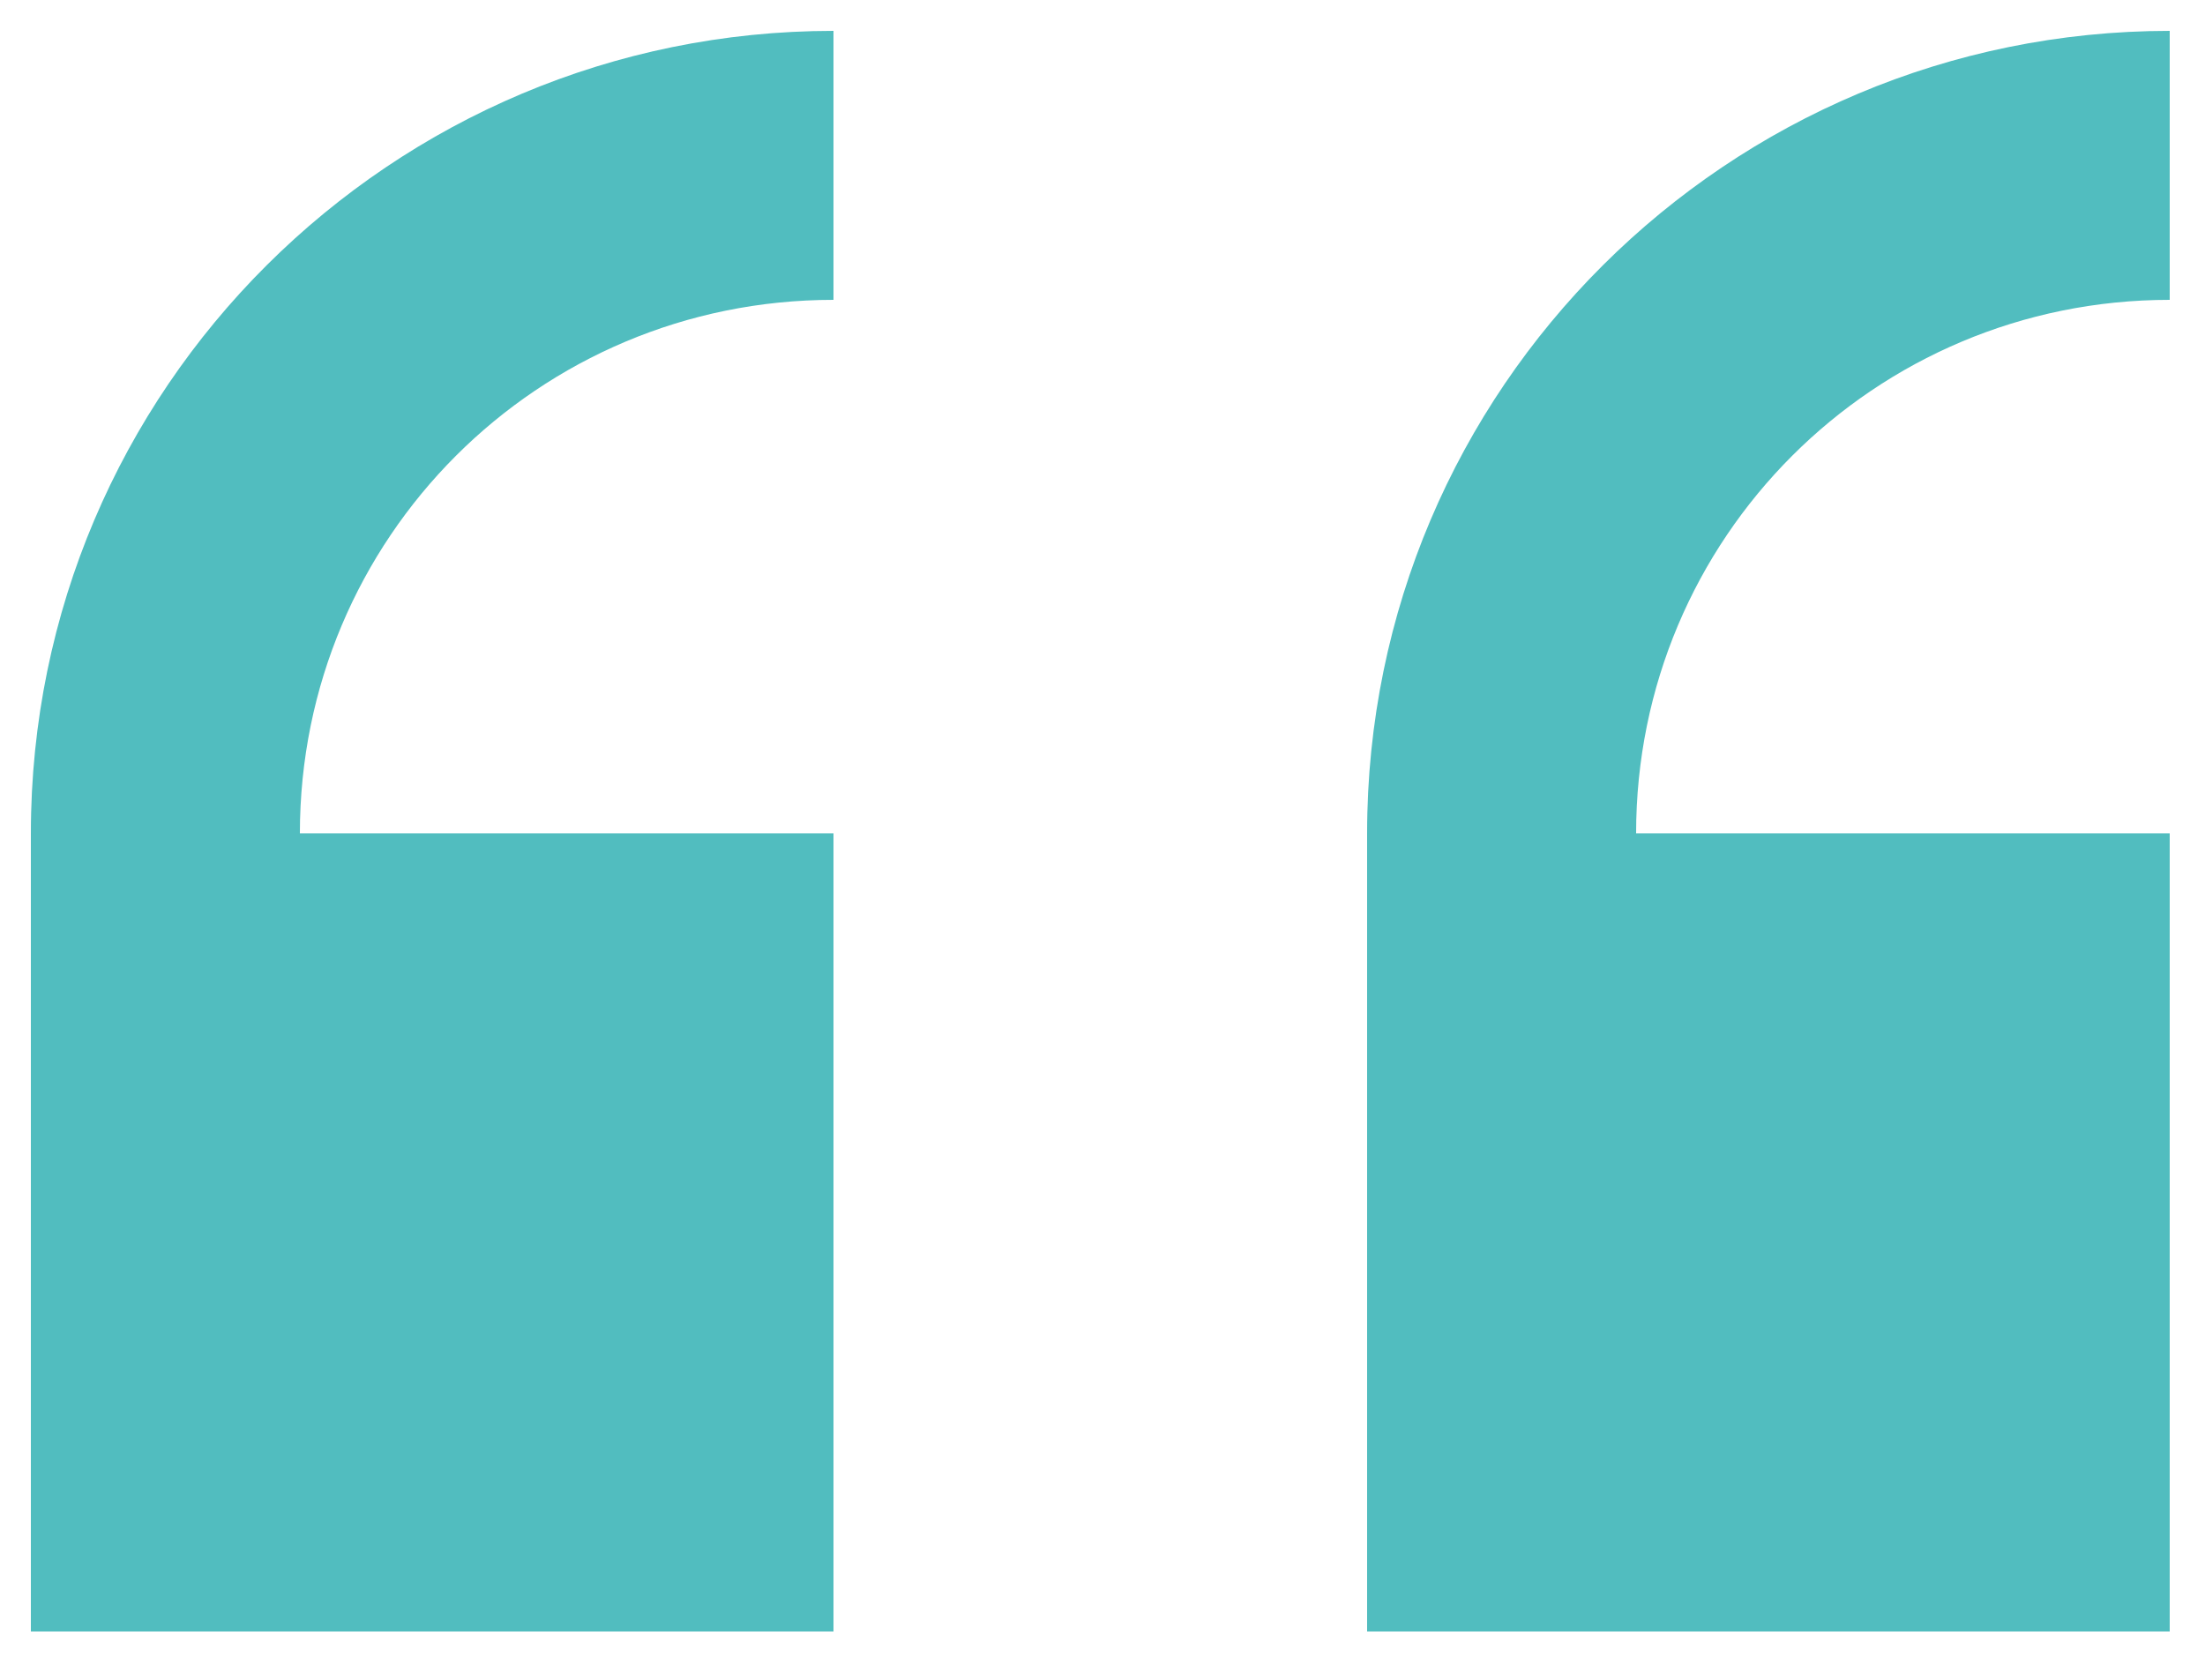
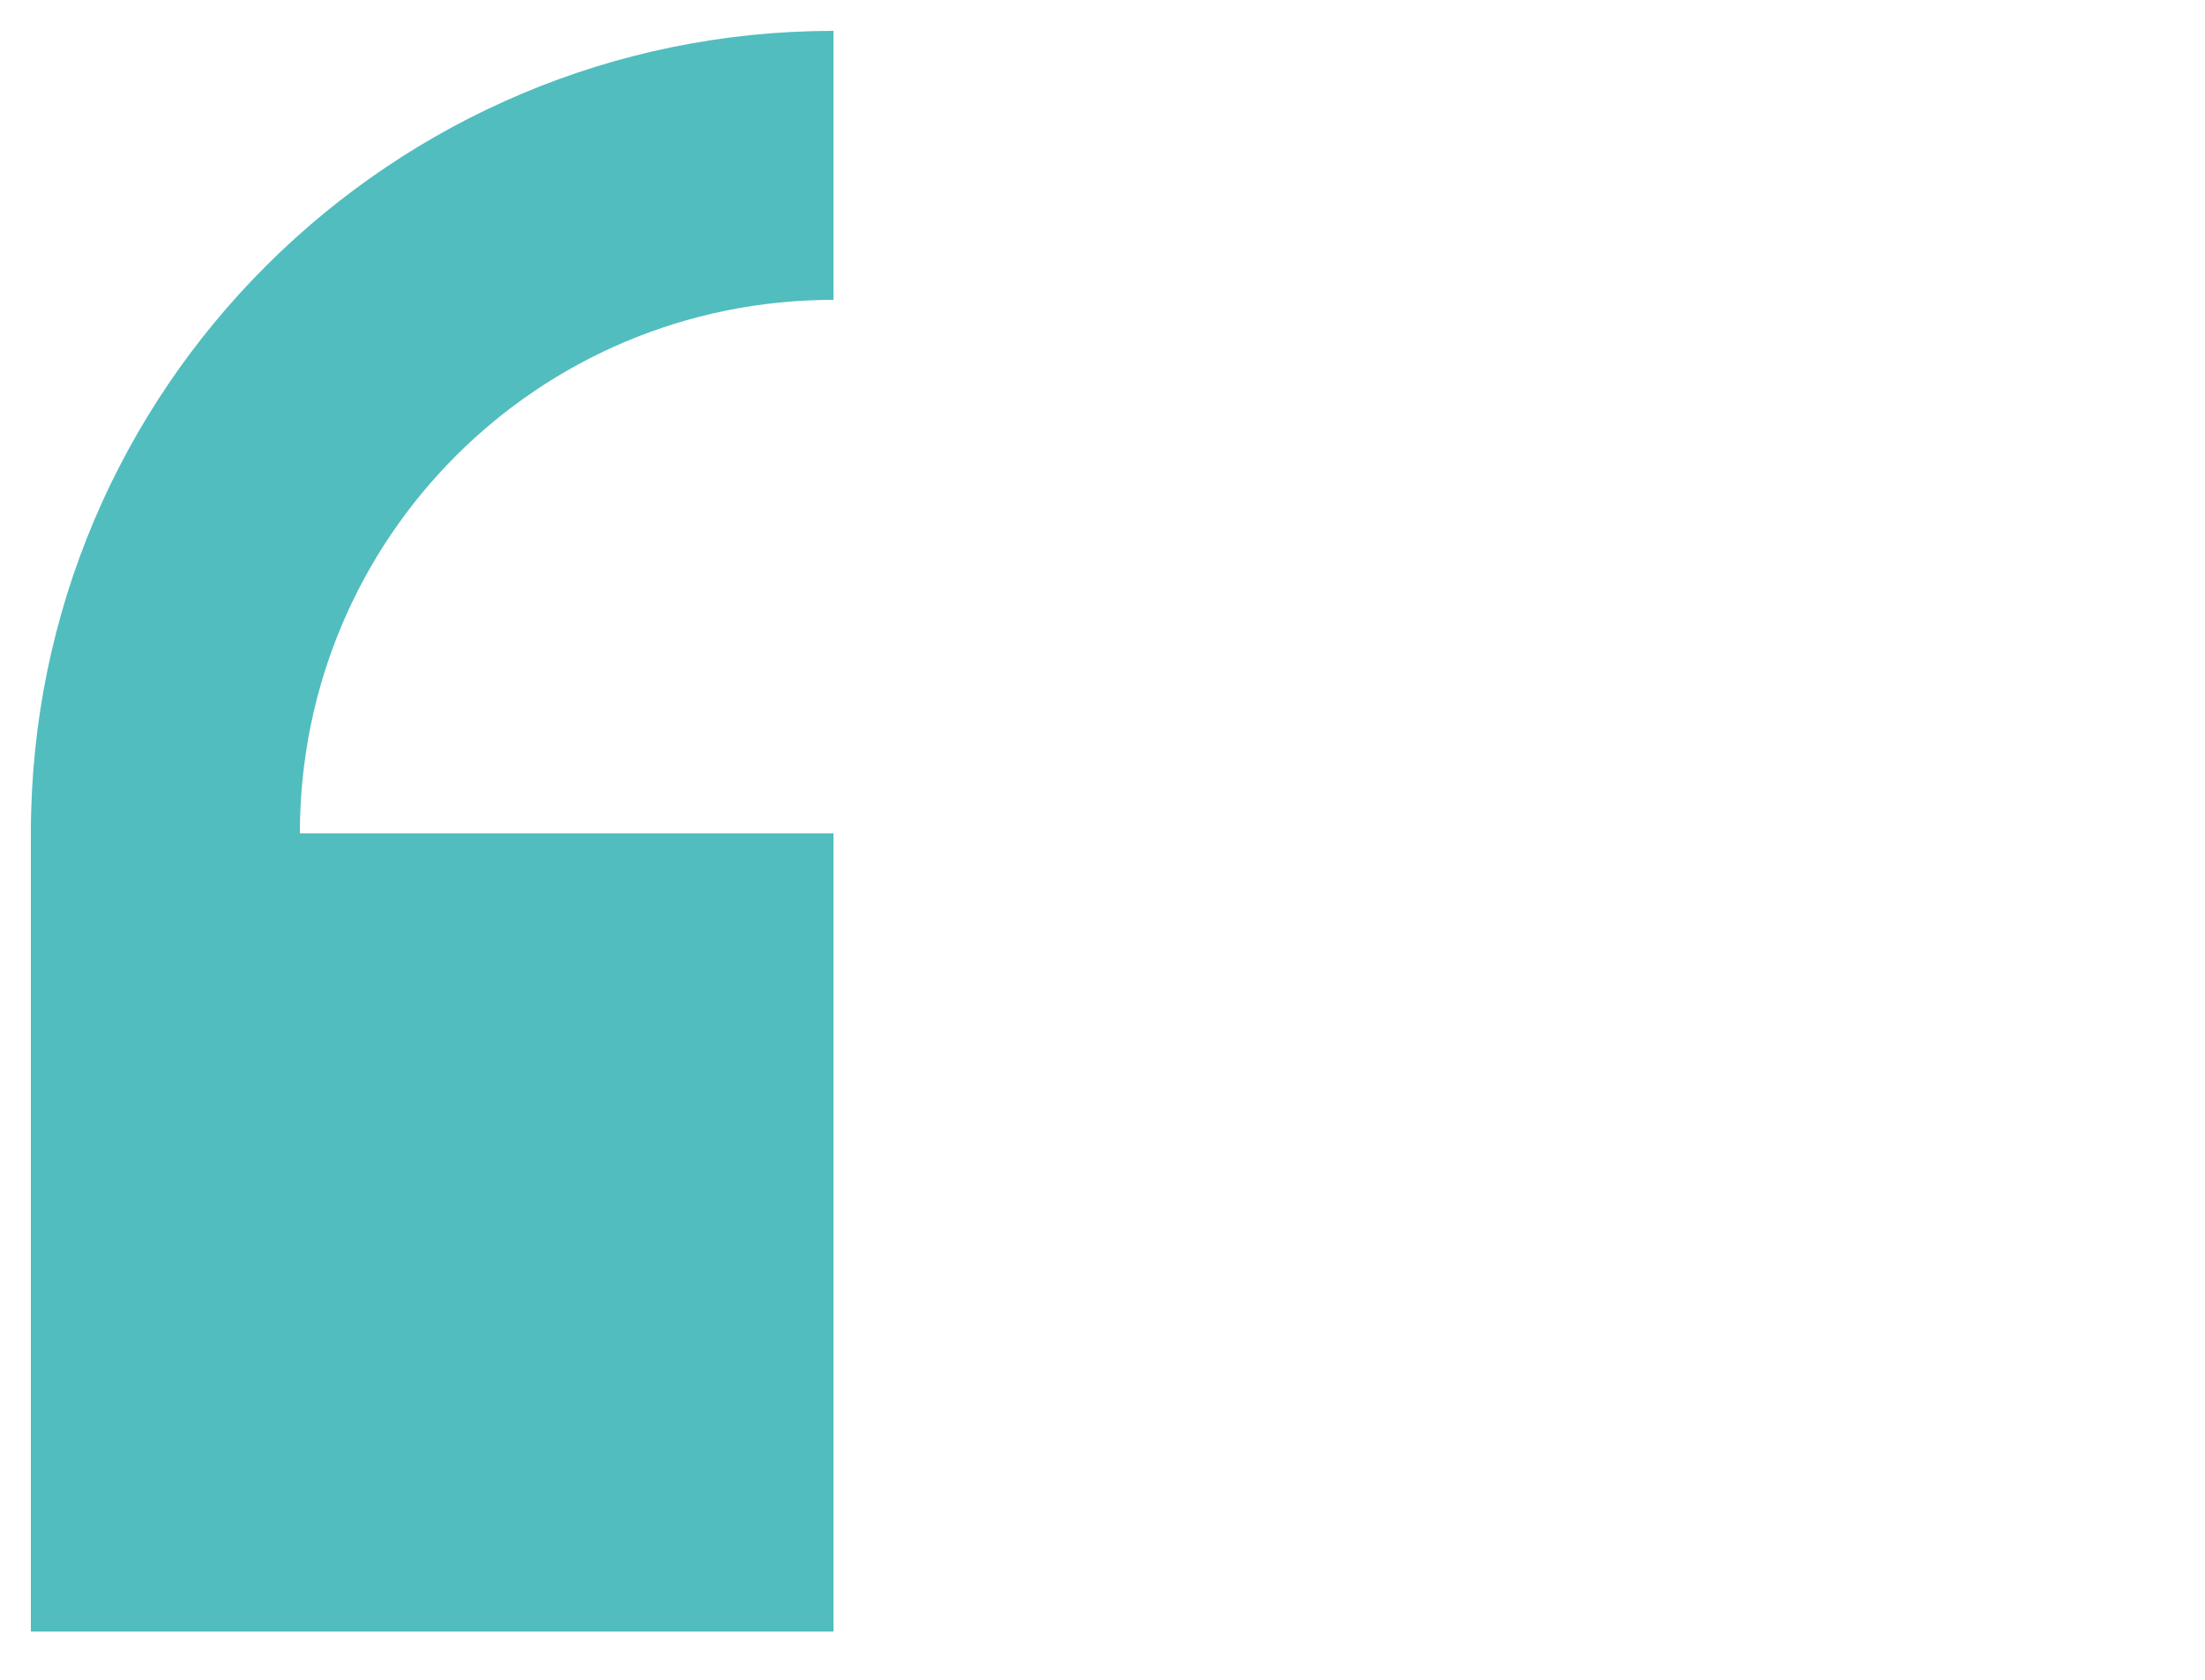
<svg xmlns="http://www.w3.org/2000/svg" version="1.1" id="Calque_1" x="0px" y="0px" viewBox="0 0 50 38.1" style="enable-background:new 0 0 50 38.1;" xml:space="preserve">
  <style type="text/css">
	.st0{fill:#51BDBF;}
</style>
  <g>
-     <path class="st0" d="M49.2,37V18.9H37.1c0-6.7,5.4-12.1,12.1-12.1V0.7c-10,0-18.2,8.1-18.2,18.2V37H49.2z" />
-     <path class="st0" d="M18.9,37V18.9H6.8c0-6.7,5.4-12.1,12.1-12.1V0.7c-10,0-18.2,8.1-18.2,18.2V37H18.9z" />
+     <path class="st0" d="M18.9,37V18.9H6.8c0-6.7,5.4-12.1,12.1-12.1V0.7c-10,0-18.2,8.1-18.2,18.2V37H18.9" />
  </g>
</svg>